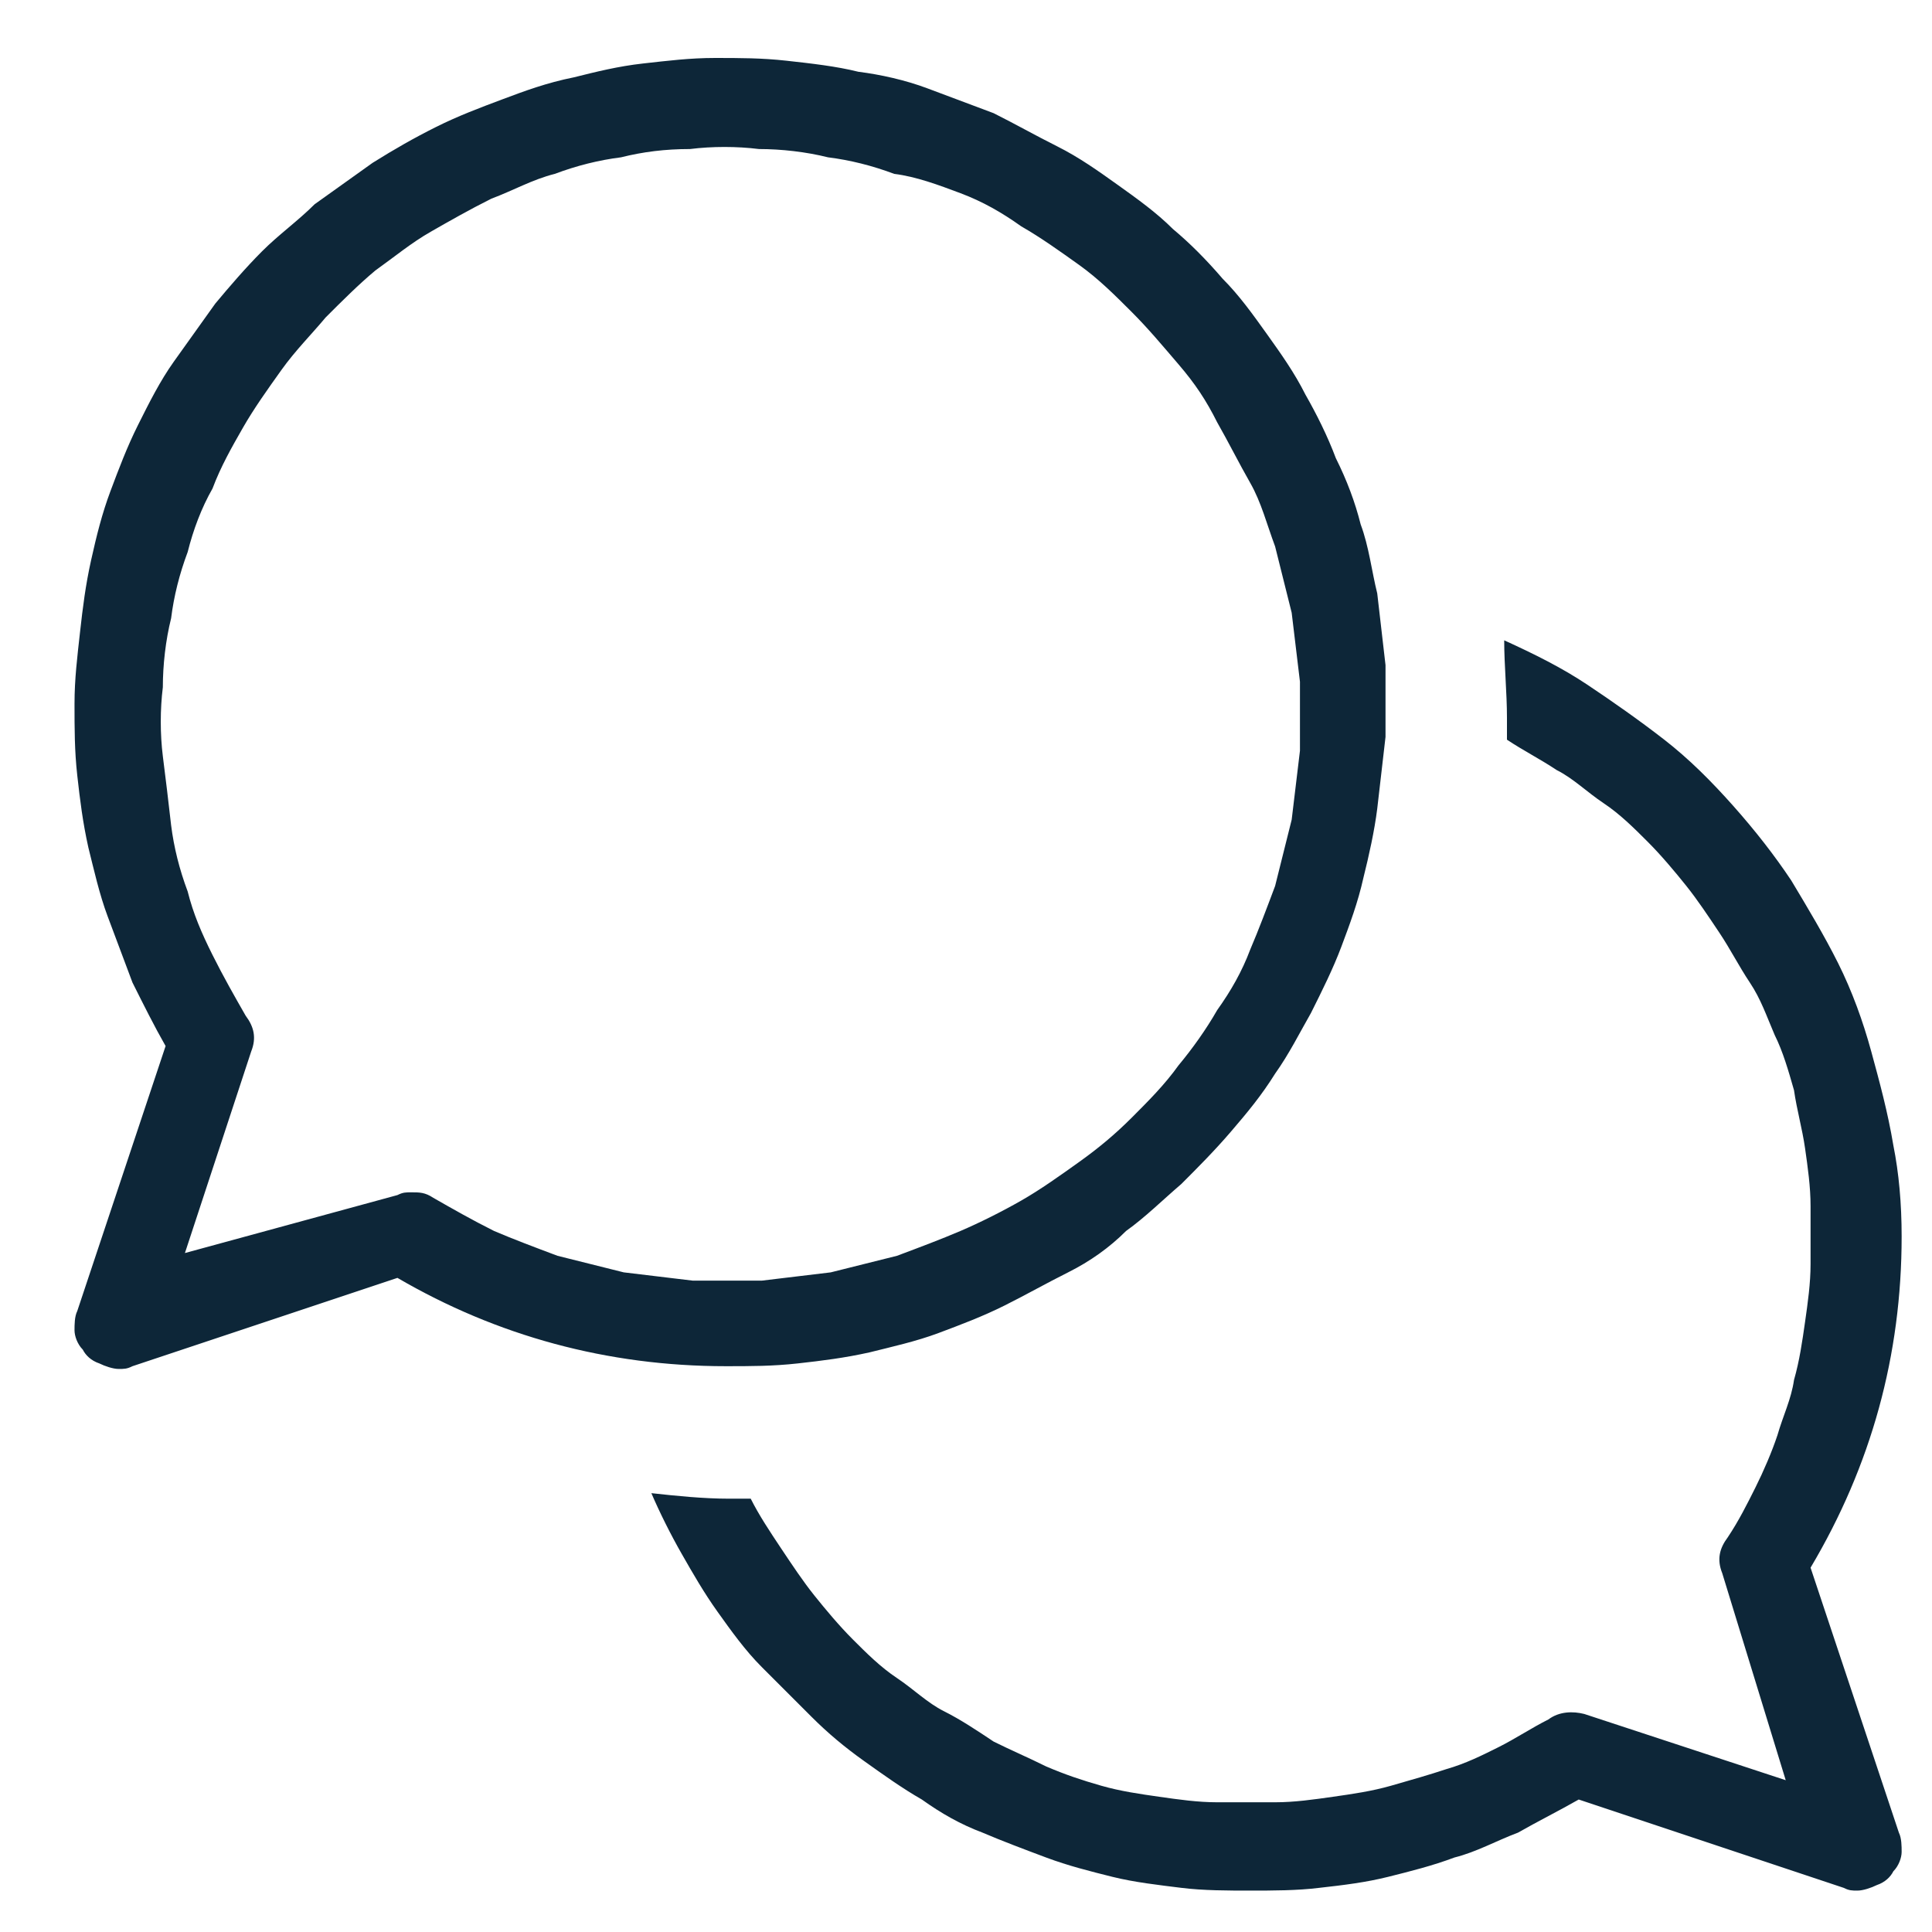
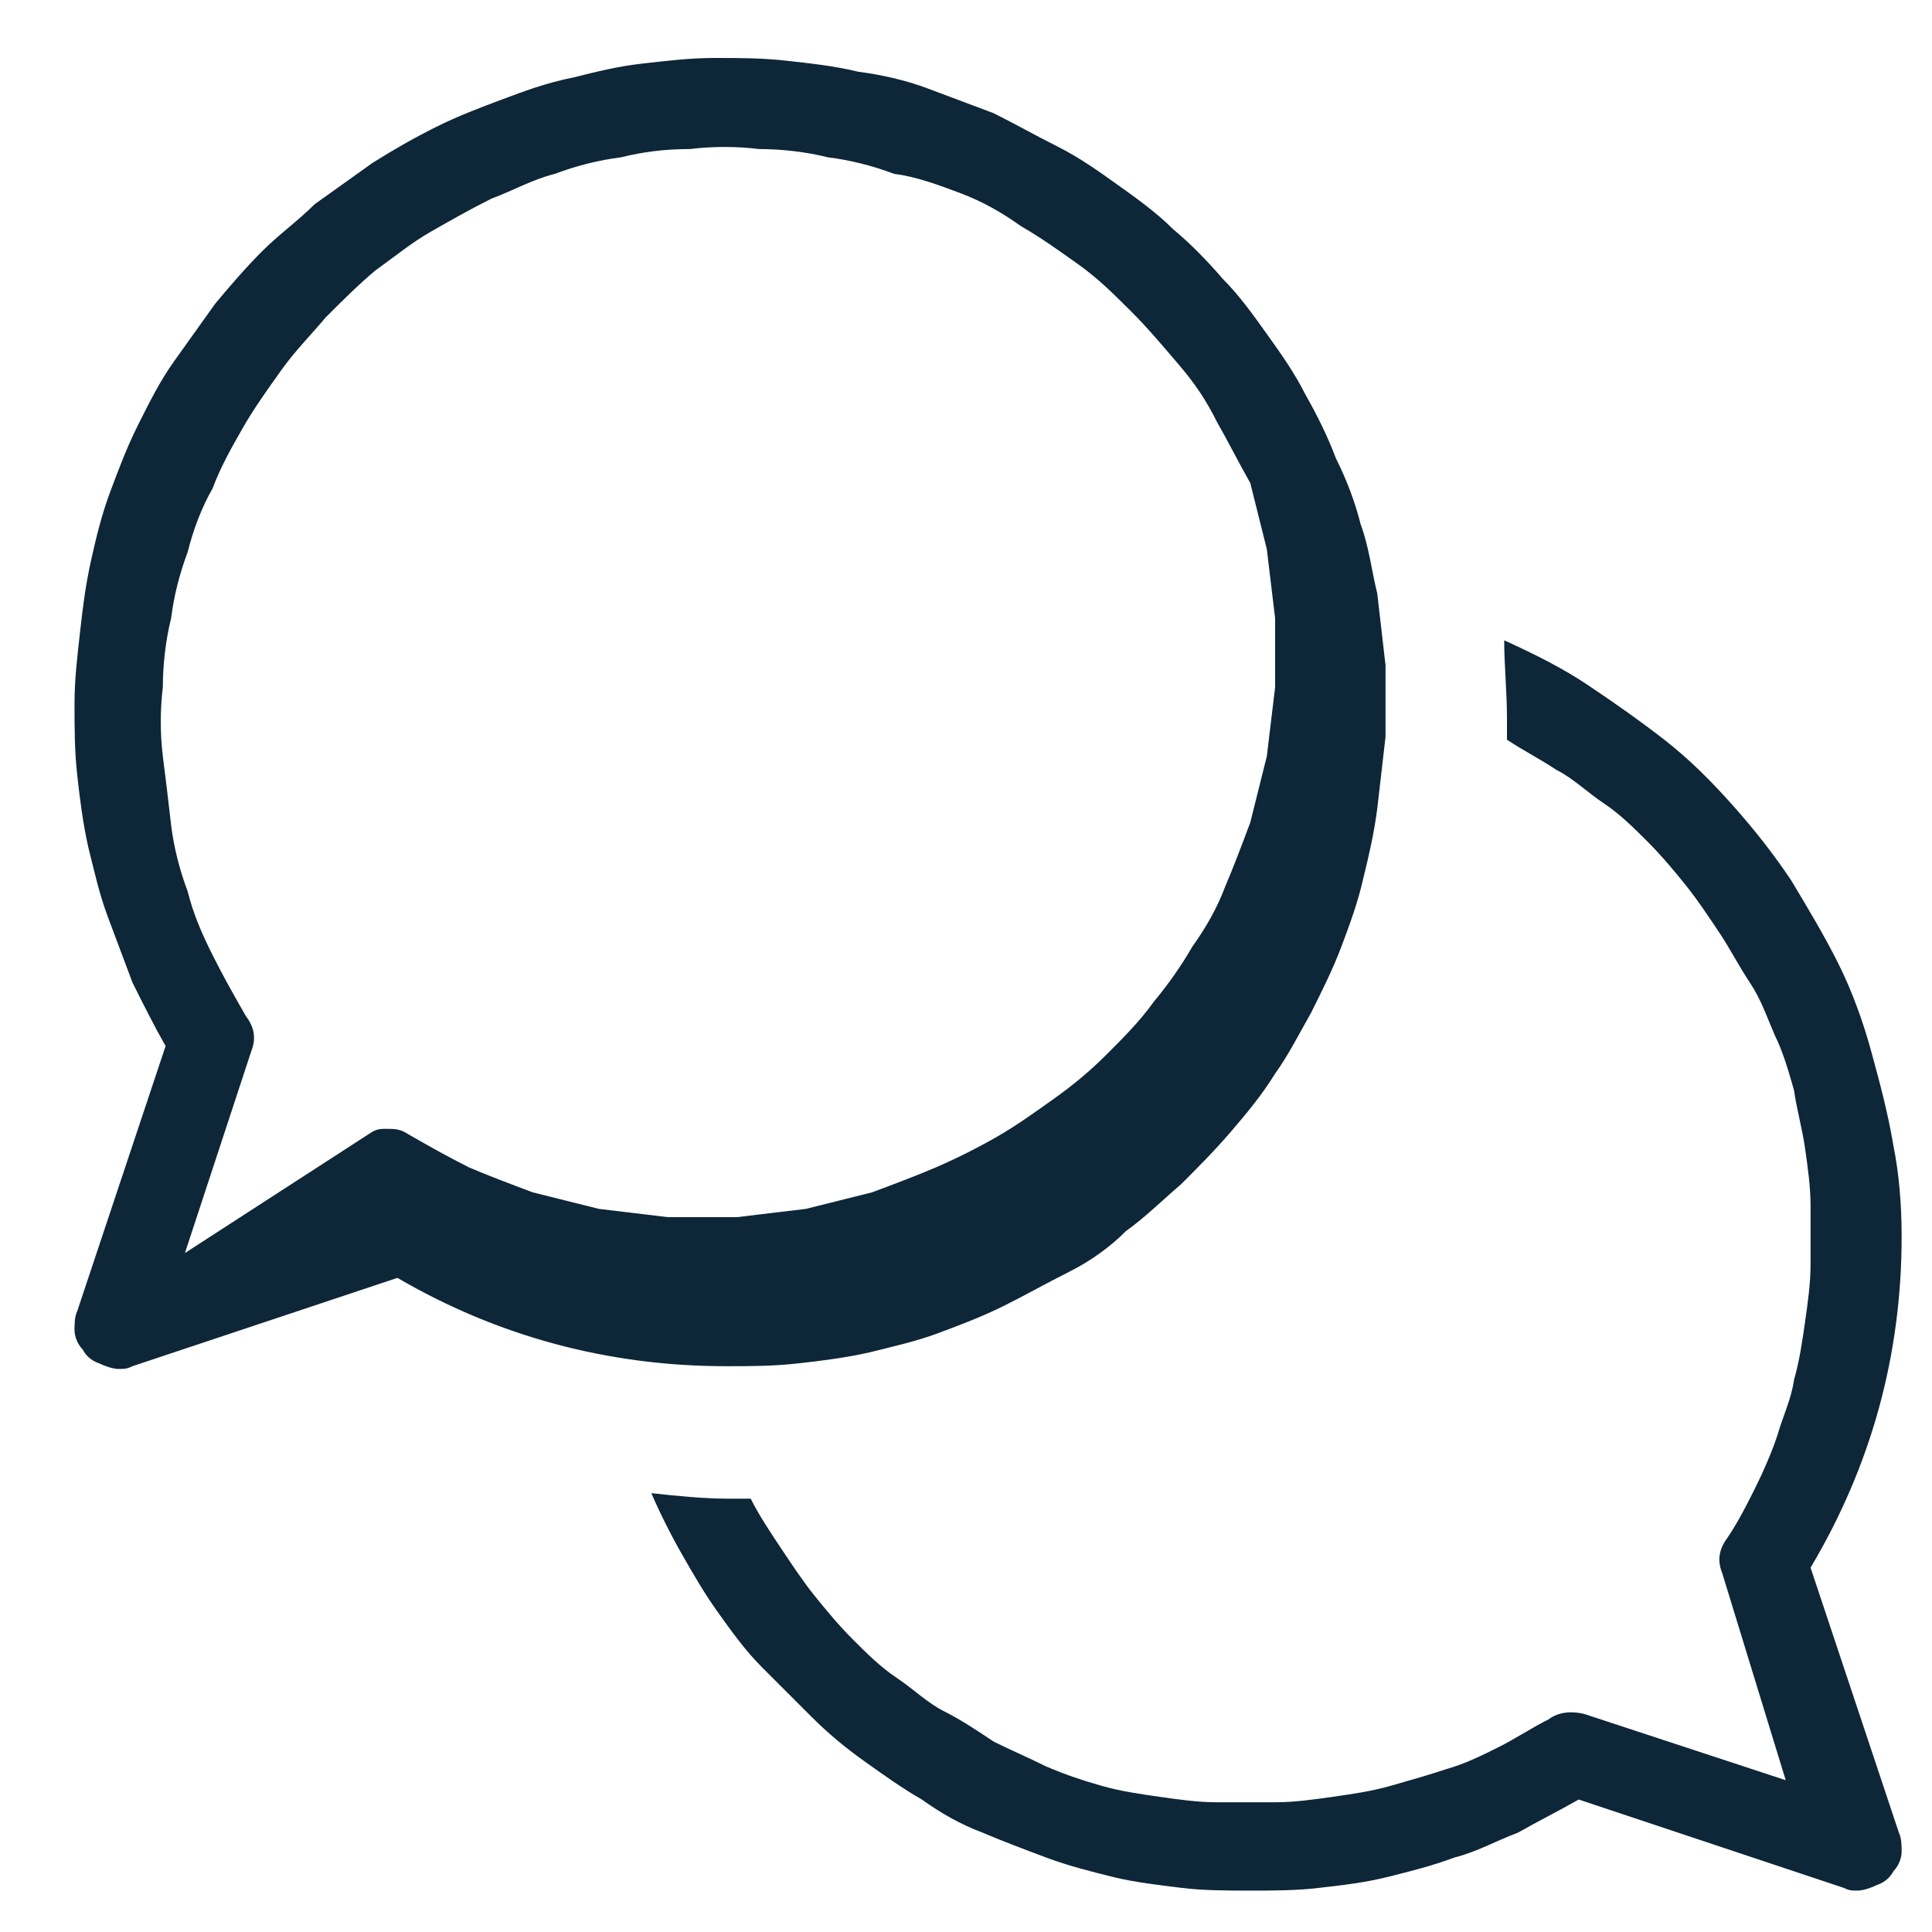
<svg xmlns="http://www.w3.org/2000/svg" version="1.1" id="Capa_1" x="0px" y="0px" viewBox="0 0 70 70" style="enable-background:new 0 0 70 70;" xml:space="preserve">
  <style type="text/css">
	.st0{fill:#0D2638;}
</style>
-   <path class="st0" d="M26.3,49.5c0.9,0,1.7,0,2.6-0.1c0.9-0.1,1.7-0.2,2.6-0.4c0.8-0.2,1.7-0.4,2.5-0.7c0.8-0.3,1.6-0.6,2.4-1  c0.8-0.4,1.5-0.8,2.3-1.2s1.5-0.9,2.1-1.5c0.7-0.5,1.3-1.1,2-1.7c0.6-0.6,1.2-1.2,1.8-1.9s1.1-1.3,1.6-2.1c0.5-0.7,0.9-1.5,1.3-2.2  c0.4-0.8,0.8-1.6,1.1-2.4c0.3-0.8,0.6-1.6,0.8-2.5c0.2-0.8,0.4-1.7,0.5-2.5c0.1-0.9,0.2-1.7,0.3-2.6c0-0.9,0-1.7,0-2.6  c-0.1-0.9-0.2-1.7-0.3-2.6c-0.2-0.8-0.3-1.7-0.6-2.5c-0.2-0.8-0.5-1.6-0.9-2.4c-0.3-0.8-0.7-1.6-1.1-2.3c-0.4-0.8-0.9-1.5-1.4-2.2  c-0.5-0.7-1-1.4-1.6-2c-0.6-0.7-1.2-1.3-1.8-1.8c-0.6-0.6-1.3-1.1-2-1.6c-0.7-0.5-1.4-1-2.2-1.4c-0.8-0.4-1.5-0.8-2.3-1.2  c-0.8-0.3-1.6-0.6-2.4-0.9c-0.8-0.3-1.7-0.5-2.5-0.6c-0.8-0.2-1.7-0.3-2.6-0.4s-1.7-0.1-2.6-0.1c-0.9,0-1.7,0.1-2.6,0.2  c-0.9,0.1-1.7,0.3-2.5,0.5C19.8,3,19,3.3,18.2,3.6c-0.8,0.3-1.6,0.6-2.4,1C15,5,14.3,5.4,13.5,5.9c-0.7,0.5-1.4,1-2.1,1.5  C10.8,8,10.1,8.5,9.5,9.1c-0.6,0.6-1.2,1.3-1.7,1.9c-0.5,0.7-1,1.4-1.5,2.1c-0.5,0.7-0.9,1.5-1.3,2.3c-0.4,0.8-0.7,1.6-1,2.4  c-0.3,0.8-0.5,1.6-0.7,2.5C3.1,21.2,3,22,2.9,22.9c-0.1,0.9-0.2,1.7-0.2,2.6c0,0.9,0,1.7,0.1,2.6c0.1,0.9,0.2,1.7,0.4,2.6  c0.2,0.8,0.4,1.7,0.7,2.5c0.3,0.8,0.6,1.6,0.9,2.4c0.4,0.8,0.8,1.6,1.2,2.3l-3.2,9.6c-0.1,0.2-0.1,0.5-0.1,0.7  c0,0.2,0.1,0.5,0.3,0.7c0.1,0.2,0.3,0.4,0.6,0.5c0.2,0.1,0.5,0.2,0.7,0.2c0.2,0,0.3,0,0.5-0.1l9.6-3.2C18,48.4,22,49.5,26.3,49.5z   M6.7,45.4l2.4-7.3c0.2-0.5,0.1-0.9-0.2-1.3c-0.4-0.7-0.8-1.4-1.2-2.2c-0.4-0.8-0.7-1.5-0.9-2.3c-0.3-0.8-0.5-1.6-0.6-2.4  C6.1,29,6,28.2,5.9,27.4c-0.1-0.8-0.1-1.7,0-2.5c0-0.8,0.1-1.7,0.3-2.5c0.1-0.8,0.3-1.6,0.6-2.4c0.2-0.8,0.5-1.6,0.9-2.3  c0.3-0.8,0.7-1.5,1.1-2.2c0.4-0.7,0.9-1.4,1.4-2.1c0.5-0.7,1.1-1.3,1.6-1.9c0.6-0.6,1.2-1.2,1.8-1.7c0.7-0.5,1.3-1,2-1.4  c0.7-0.4,1.4-0.8,2.2-1.2c0.8-0.3,1.5-0.7,2.3-0.9c0.8-0.3,1.6-0.5,2.4-0.6c0.8-0.2,1.6-0.3,2.5-0.3c0.8-0.1,1.7-0.1,2.5,0  c0.8,0,1.7,0.1,2.5,0.3c0.8,0.1,1.6,0.3,2.4,0.6C33.2,6.4,34,6.7,34.8,7c0.8,0.3,1.5,0.7,2.2,1.2c0.7,0.4,1.4,0.9,2.1,1.4  c0.7,0.5,1.3,1.1,1.9,1.7c0.6,0.6,1.1,1.2,1.7,1.9s1,1.3,1.4,2.1c0.4,0.7,0.8,1.5,1.2,2.2s0.6,1.5,0.9,2.3c0.2,0.8,0.4,1.6,0.6,2.4  c0.1,0.8,0.2,1.7,0.3,2.5c0,0.8,0,1.7,0,2.5c-0.1,0.8-0.2,1.7-0.3,2.5c-0.2,0.8-0.4,1.6-0.6,2.4c-0.3,0.8-0.6,1.6-0.9,2.3  c-0.3,0.8-0.7,1.5-1.2,2.2c-0.4,0.7-0.9,1.4-1.4,2c-0.5,0.7-1.1,1.3-1.7,1.9c-0.6,0.6-1.2,1.1-1.9,1.6c-0.7,0.5-1.4,1-2.1,1.4  s-1.5,0.8-2.2,1.1s-1.5,0.6-2.3,0.9c-0.8,0.2-1.6,0.4-2.4,0.6c-0.8,0.1-1.7,0.2-2.5,0.3c-0.8,0-1.7,0-2.5,0  c-0.8-0.1-1.7-0.2-2.5-0.3c-0.8-0.2-1.6-0.4-2.4-0.6c-0.8-0.3-1.6-0.6-2.3-0.9c-0.8-0.4-1.5-0.8-2.2-1.2c-0.3-0.2-0.5-0.2-0.8-0.2  c-0.2,0-0.3,0-0.5,0.1L6.7,45.4z M68.9,44.8c0,4.3-1.1,8.3-3.3,12l3.2,9.6c0.1,0.2,0.1,0.5,0.1,0.7s-0.1,0.5-0.3,0.7  c-0.1,0.2-0.3,0.4-0.6,0.5c-0.2,0.1-0.5,0.2-0.7,0.2c-0.2,0-0.3,0-0.5-0.1l-9.6-3.2c-0.7,0.4-1.5,0.8-2.2,1.2  c-0.8,0.3-1.5,0.7-2.3,0.9c-0.8,0.3-1.6,0.5-2.4,0.7c-0.8,0.2-1.6,0.3-2.5,0.4c-0.8,0.1-1.7,0.1-2.5,0.1c-0.8,0-1.7,0-2.5-0.1  c-0.8-0.1-1.7-0.2-2.5-0.4c-0.8-0.2-1.6-0.4-2.4-0.7c-0.8-0.3-1.6-0.6-2.3-0.9c-0.8-0.3-1.5-0.7-2.2-1.2c-0.7-0.4-1.4-0.9-2.1-1.4  c-0.7-0.5-1.3-1-1.9-1.6s-1.2-1.2-1.8-1.8c-0.6-0.6-1.1-1.3-1.6-2c-0.5-0.7-0.9-1.4-1.3-2.1c-0.4-0.7-0.8-1.5-1.1-2.2  c0.9,0.1,1.9,0.2,2.8,0.2c0.3,0,0.5,0,0.8,0c0.3,0.6,0.7,1.2,1.1,1.8c0.4,0.6,0.8,1.2,1.2,1.7c0.4,0.5,0.9,1.1,1.4,1.6s1,1,1.6,1.4  c0.6,0.4,1.1,0.9,1.7,1.2s1.2,0.7,1.8,1.1c0.6,0.3,1.3,0.6,1.9,0.9c0.7,0.3,1.3,0.5,2,0.7c0.7,0.2,1.4,0.3,2.1,0.4  c0.7,0.1,1.4,0.2,2.1,0.2c0.7,0,1.4,0,2.1,0c0.7,0,1.4-0.1,2.1-0.2c0.7-0.1,1.4-0.2,2.1-0.4c0.7-0.2,1.4-0.4,2-0.6  c0.7-0.2,1.3-0.5,1.9-0.8c0.6-0.3,1.2-0.7,1.8-1c0.4-0.3,0.9-0.3,1.3-0.2l7.3,2.4L62.4,57c-0.2-0.5-0.1-0.9,0.2-1.3  c0.4-0.6,0.7-1.2,1-1.8c0.3-0.6,0.6-1.3,0.8-1.9c0.2-0.7,0.5-1.3,0.6-2c0.2-0.7,0.3-1.4,0.4-2.1c0.1-0.7,0.2-1.4,0.2-2.1  c0-0.7,0-1.4,0-2.1c0-0.7-0.1-1.4-0.2-2.1c-0.1-0.7-0.3-1.4-0.4-2.1c-0.2-0.7-0.4-1.4-0.7-2c-0.3-0.7-0.5-1.3-0.9-1.9  s-0.7-1.2-1.1-1.8c-0.4-0.6-0.8-1.2-1.2-1.7c-0.4-0.5-0.9-1.1-1.4-1.6c-0.5-0.5-1-1-1.6-1.4c-0.6-0.4-1.1-0.9-1.7-1.2  c-0.6-0.4-1.2-0.7-1.8-1.1c0-0.3,0-0.5,0-0.8c0-0.9-0.1-1.9-0.1-2.8c1.1,0.5,2.1,1,3,1.6s1.9,1.3,2.8,2c0.9,0.7,1.7,1.5,2.5,2.4  c0.8,0.9,1.5,1.8,2.1,2.7c0.6,1,1.2,2,1.7,3c0.5,1,0.9,2.1,1.2,3.2c0.3,1.1,0.6,2.2,0.8,3.4C68.8,42.5,68.9,43.6,68.9,44.8z" />
+   <path class="st0" d="M26.3,49.5c0.9,0,1.7,0,2.6-0.1c0.9-0.1,1.7-0.2,2.6-0.4c0.8-0.2,1.7-0.4,2.5-0.7c0.8-0.3,1.6-0.6,2.4-1  c0.8-0.4,1.5-0.8,2.3-1.2s1.5-0.9,2.1-1.5c0.7-0.5,1.3-1.1,2-1.7c0.6-0.6,1.2-1.2,1.8-1.9s1.1-1.3,1.6-2.1c0.5-0.7,0.9-1.5,1.3-2.2  c0.4-0.8,0.8-1.6,1.1-2.4c0.3-0.8,0.6-1.6,0.8-2.5c0.2-0.8,0.4-1.7,0.5-2.5c0.1-0.9,0.2-1.7,0.3-2.6c0-0.9,0-1.7,0-2.6  c-0.1-0.9-0.2-1.7-0.3-2.6c-0.2-0.8-0.3-1.7-0.6-2.5c-0.2-0.8-0.5-1.6-0.9-2.4c-0.3-0.8-0.7-1.6-1.1-2.3c-0.4-0.8-0.9-1.5-1.4-2.2  c-0.5-0.7-1-1.4-1.6-2c-0.6-0.7-1.2-1.3-1.8-1.8c-0.6-0.6-1.3-1.1-2-1.6c-0.7-0.5-1.4-1-2.2-1.4c-0.8-0.4-1.5-0.8-2.3-1.2  c-0.8-0.3-1.6-0.6-2.4-0.9c-0.8-0.3-1.7-0.5-2.5-0.6c-0.8-0.2-1.7-0.3-2.6-0.4s-1.7-0.1-2.6-0.1c-0.9,0-1.7,0.1-2.6,0.2  c-0.9,0.1-1.7,0.3-2.5,0.5C19.8,3,19,3.3,18.2,3.6c-0.8,0.3-1.6,0.6-2.4,1C15,5,14.3,5.4,13.5,5.9c-0.7,0.5-1.4,1-2.1,1.5  C10.8,8,10.1,8.5,9.5,9.1c-0.6,0.6-1.2,1.3-1.7,1.9c-0.5,0.7-1,1.4-1.5,2.1c-0.5,0.7-0.9,1.5-1.3,2.3c-0.4,0.8-0.7,1.6-1,2.4  c-0.3,0.8-0.5,1.6-0.7,2.5C3.1,21.2,3,22,2.9,22.9c-0.1,0.9-0.2,1.7-0.2,2.6c0,0.9,0,1.7,0.1,2.6c0.1,0.9,0.2,1.7,0.4,2.6  c0.2,0.8,0.4,1.7,0.7,2.5c0.3,0.8,0.6,1.6,0.9,2.4c0.4,0.8,0.8,1.6,1.2,2.3l-3.2,9.6c-0.1,0.2-0.1,0.5-0.1,0.7  c0,0.2,0.1,0.5,0.3,0.7c0.1,0.2,0.3,0.4,0.6,0.5c0.2,0.1,0.5,0.2,0.7,0.2c0.2,0,0.3,0,0.5-0.1l9.6-3.2C18,48.4,22,49.5,26.3,49.5z   M6.7,45.4l2.4-7.3c0.2-0.5,0.1-0.9-0.2-1.3c-0.4-0.7-0.8-1.4-1.2-2.2c-0.4-0.8-0.7-1.5-0.9-2.3c-0.3-0.8-0.5-1.6-0.6-2.4  C6.1,29,6,28.2,5.9,27.4c-0.1-0.8-0.1-1.7,0-2.5c0-0.8,0.1-1.7,0.3-2.5c0.1-0.8,0.3-1.6,0.6-2.4c0.2-0.8,0.5-1.6,0.9-2.3  c0.3-0.8,0.7-1.5,1.1-2.2c0.4-0.7,0.9-1.4,1.4-2.1c0.5-0.7,1.1-1.3,1.6-1.9c0.6-0.6,1.2-1.2,1.8-1.7c0.7-0.5,1.3-1,2-1.4  c0.7-0.4,1.4-0.8,2.2-1.2c0.8-0.3,1.5-0.7,2.3-0.9c0.8-0.3,1.6-0.5,2.4-0.6c0.8-0.2,1.6-0.3,2.5-0.3c0.8-0.1,1.7-0.1,2.5,0  c0.8,0,1.7,0.1,2.5,0.3c0.8,0.1,1.6,0.3,2.4,0.6C33.2,6.4,34,6.7,34.8,7c0.8,0.3,1.5,0.7,2.2,1.2c0.7,0.4,1.4,0.9,2.1,1.4  c0.7,0.5,1.3,1.1,1.9,1.7c0.6,0.6,1.1,1.2,1.7,1.9s1,1.3,1.4,2.1c0.4,0.7,0.8,1.5,1.2,2.2c0.2,0.8,0.4,1.6,0.6,2.4  c0.1,0.8,0.2,1.7,0.3,2.5c0,0.8,0,1.7,0,2.5c-0.1,0.8-0.2,1.7-0.3,2.5c-0.2,0.8-0.4,1.6-0.6,2.4c-0.3,0.8-0.6,1.6-0.9,2.3  c-0.3,0.8-0.7,1.5-1.2,2.2c-0.4,0.7-0.9,1.4-1.4,2c-0.5,0.7-1.1,1.3-1.7,1.9c-0.6,0.6-1.2,1.1-1.9,1.6c-0.7,0.5-1.4,1-2.1,1.4  s-1.5,0.8-2.2,1.1s-1.5,0.6-2.3,0.9c-0.8,0.2-1.6,0.4-2.4,0.6c-0.8,0.1-1.7,0.2-2.5,0.3c-0.8,0-1.7,0-2.5,0  c-0.8-0.1-1.7-0.2-2.5-0.3c-0.8-0.2-1.6-0.4-2.4-0.6c-0.8-0.3-1.6-0.6-2.3-0.9c-0.8-0.4-1.5-0.8-2.2-1.2c-0.3-0.2-0.5-0.2-0.8-0.2  c-0.2,0-0.3,0-0.5,0.1L6.7,45.4z M68.9,44.8c0,4.3-1.1,8.3-3.3,12l3.2,9.6c0.1,0.2,0.1,0.5,0.1,0.7s-0.1,0.5-0.3,0.7  c-0.1,0.2-0.3,0.4-0.6,0.5c-0.2,0.1-0.5,0.2-0.7,0.2c-0.2,0-0.3,0-0.5-0.1l-9.6-3.2c-0.7,0.4-1.5,0.8-2.2,1.2  c-0.8,0.3-1.5,0.7-2.3,0.9c-0.8,0.3-1.6,0.5-2.4,0.7c-0.8,0.2-1.6,0.3-2.5,0.4c-0.8,0.1-1.7,0.1-2.5,0.1c-0.8,0-1.7,0-2.5-0.1  c-0.8-0.1-1.7-0.2-2.5-0.4c-0.8-0.2-1.6-0.4-2.4-0.7c-0.8-0.3-1.6-0.6-2.3-0.9c-0.8-0.3-1.5-0.7-2.2-1.2c-0.7-0.4-1.4-0.9-2.1-1.4  c-0.7-0.5-1.3-1-1.9-1.6s-1.2-1.2-1.8-1.8c-0.6-0.6-1.1-1.3-1.6-2c-0.5-0.7-0.9-1.4-1.3-2.1c-0.4-0.7-0.8-1.5-1.1-2.2  c0.9,0.1,1.9,0.2,2.8,0.2c0.3,0,0.5,0,0.8,0c0.3,0.6,0.7,1.2,1.1,1.8c0.4,0.6,0.8,1.2,1.2,1.7c0.4,0.5,0.9,1.1,1.4,1.6s1,1,1.6,1.4  c0.6,0.4,1.1,0.9,1.7,1.2s1.2,0.7,1.8,1.1c0.6,0.3,1.3,0.6,1.9,0.9c0.7,0.3,1.3,0.5,2,0.7c0.7,0.2,1.4,0.3,2.1,0.4  c0.7,0.1,1.4,0.2,2.1,0.2c0.7,0,1.4,0,2.1,0c0.7,0,1.4-0.1,2.1-0.2c0.7-0.1,1.4-0.2,2.1-0.4c0.7-0.2,1.4-0.4,2-0.6  c0.7-0.2,1.3-0.5,1.9-0.8c0.6-0.3,1.2-0.7,1.8-1c0.4-0.3,0.9-0.3,1.3-0.2l7.3,2.4L62.4,57c-0.2-0.5-0.1-0.9,0.2-1.3  c0.4-0.6,0.7-1.2,1-1.8c0.3-0.6,0.6-1.3,0.8-1.9c0.2-0.7,0.5-1.3,0.6-2c0.2-0.7,0.3-1.4,0.4-2.1c0.1-0.7,0.2-1.4,0.2-2.1  c0-0.7,0-1.4,0-2.1c0-0.7-0.1-1.4-0.2-2.1c-0.1-0.7-0.3-1.4-0.4-2.1c-0.2-0.7-0.4-1.4-0.7-2c-0.3-0.7-0.5-1.3-0.9-1.9  s-0.7-1.2-1.1-1.8c-0.4-0.6-0.8-1.2-1.2-1.7c-0.4-0.5-0.9-1.1-1.4-1.6c-0.5-0.5-1-1-1.6-1.4c-0.6-0.4-1.1-0.9-1.7-1.2  c-0.6-0.4-1.2-0.7-1.8-1.1c0-0.3,0-0.5,0-0.8c0-0.9-0.1-1.9-0.1-2.8c1.1,0.5,2.1,1,3,1.6s1.9,1.3,2.8,2c0.9,0.7,1.7,1.5,2.5,2.4  c0.8,0.9,1.5,1.8,2.1,2.7c0.6,1,1.2,2,1.7,3c0.5,1,0.9,2.1,1.2,3.2c0.3,1.1,0.6,2.2,0.8,3.4C68.8,42.5,68.9,43.6,68.9,44.8z" />
</svg>